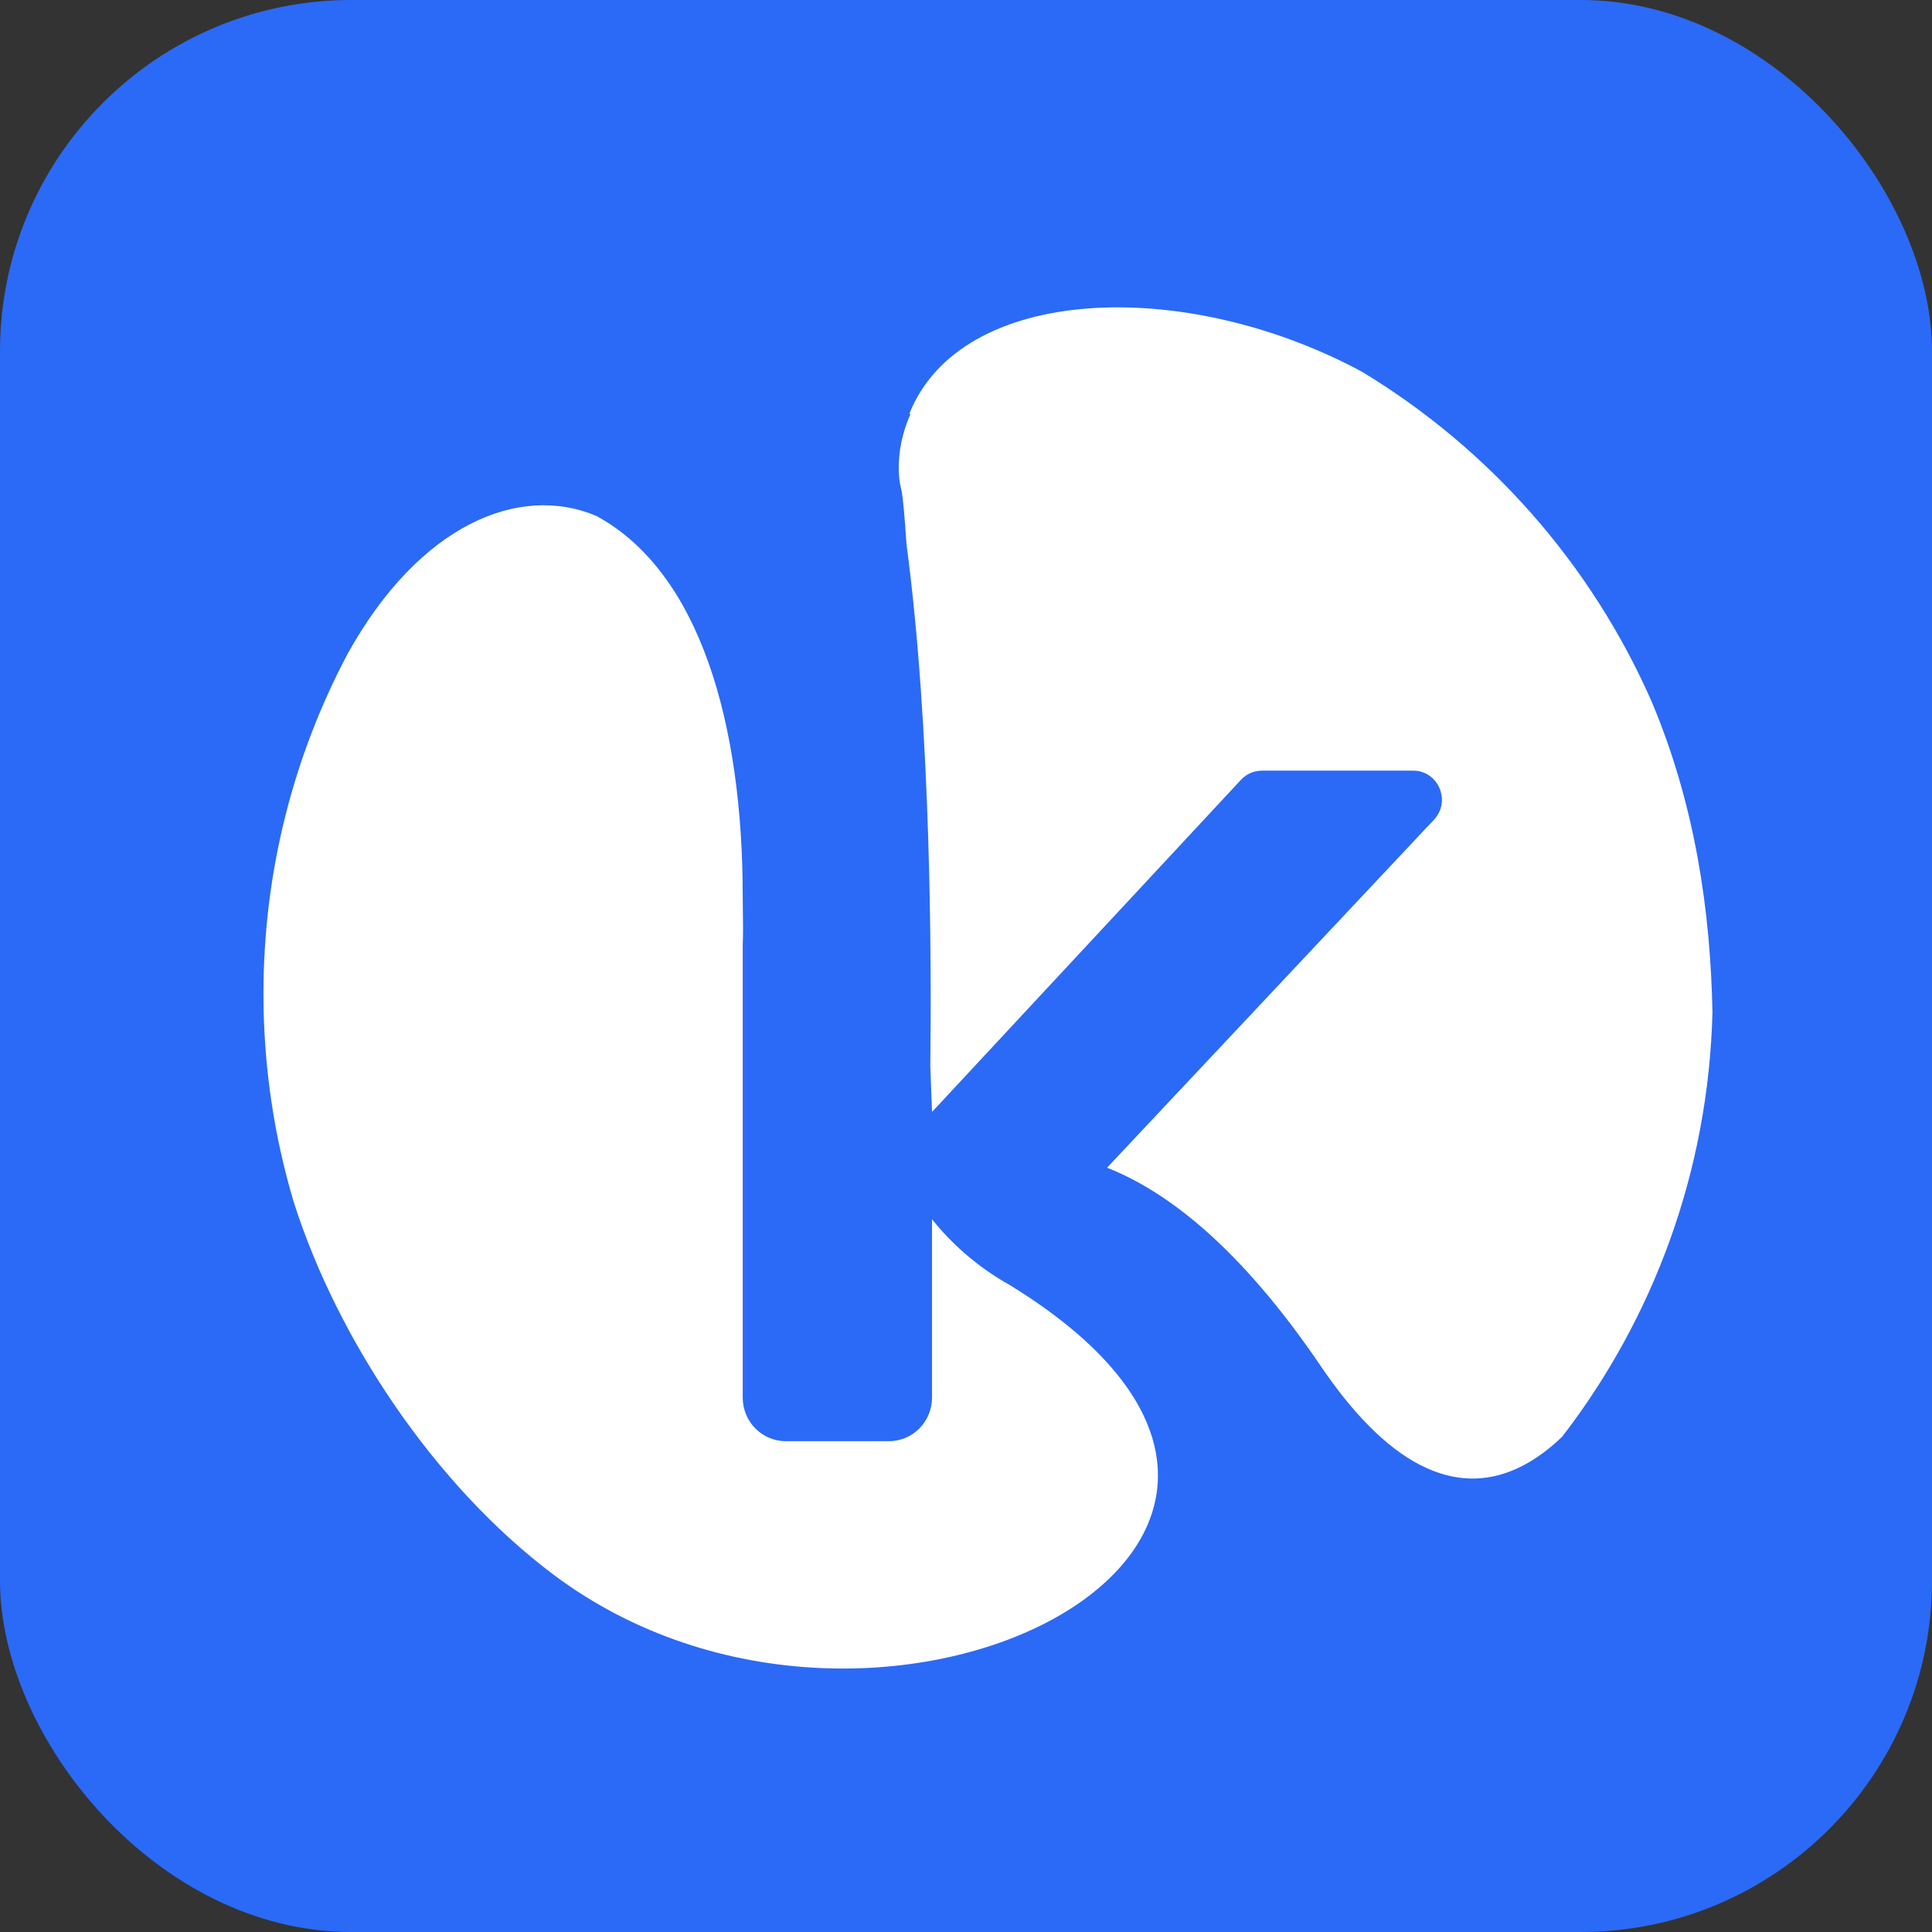
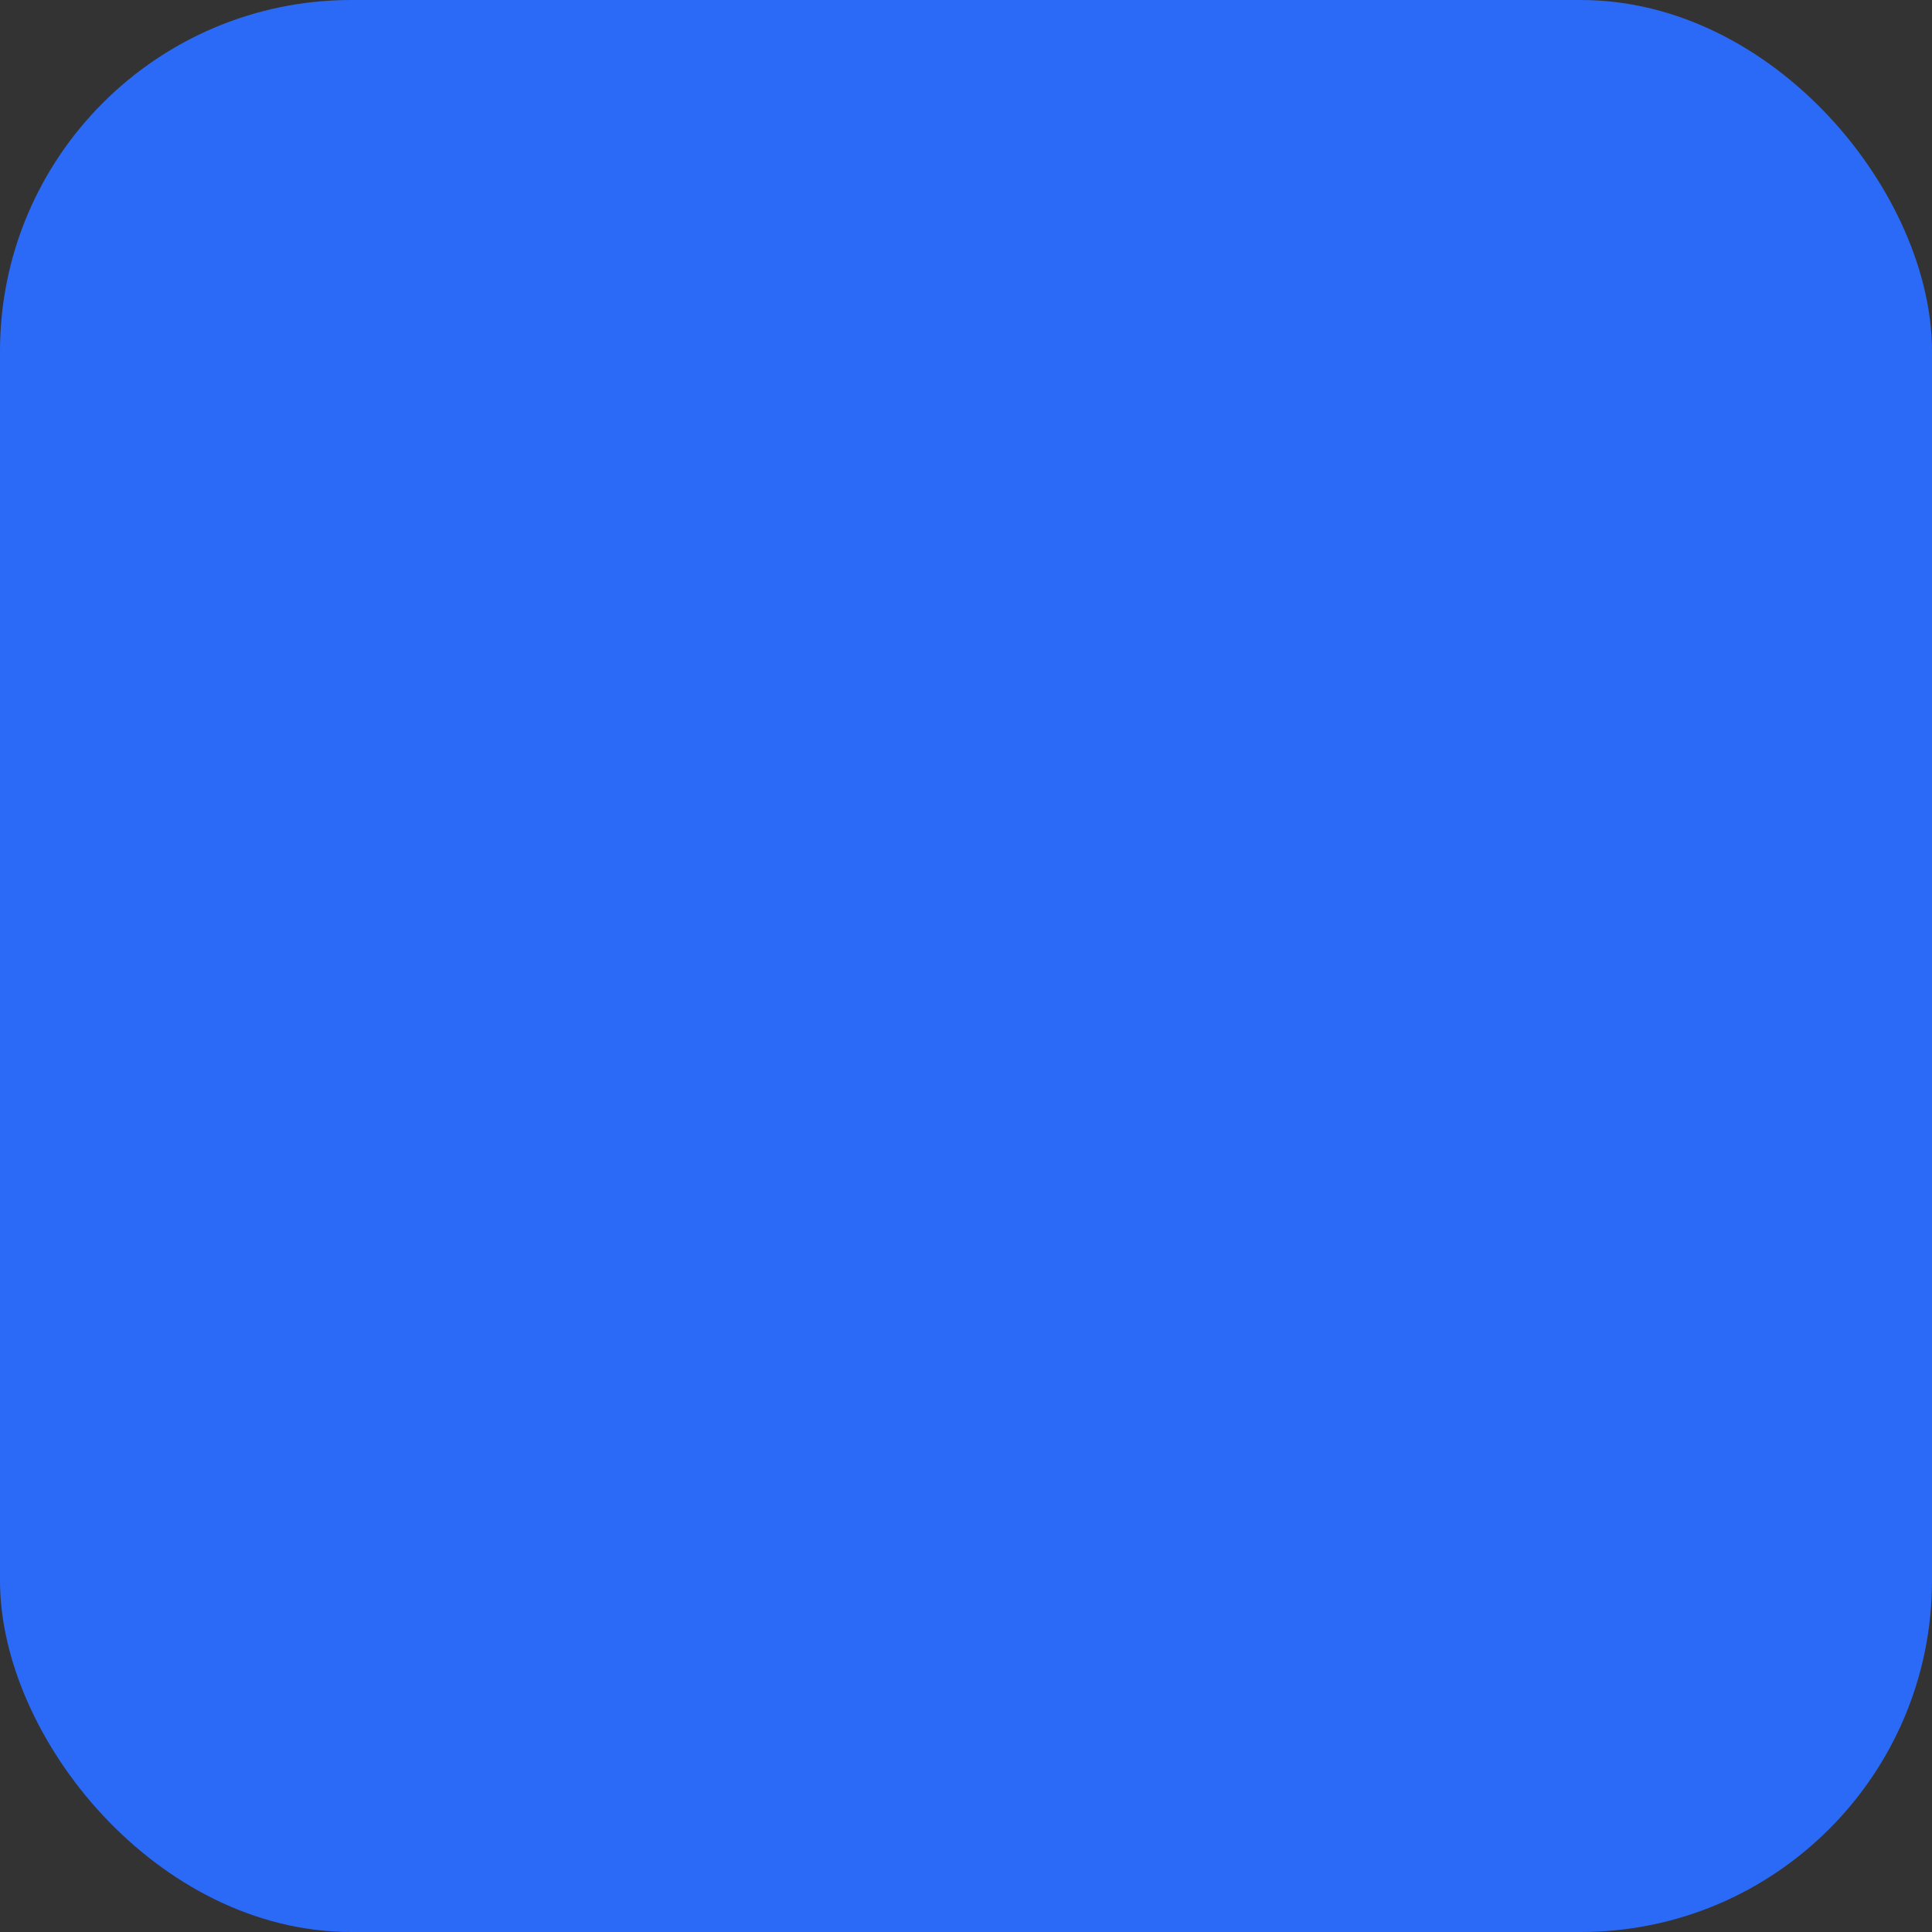
<svg xmlns="http://www.w3.org/2000/svg" width="44" height="44" viewBox="0 0 44 44" fill="none">
  <rect x="0" y="0" width="44" height="44" fill="#333333" stroke="none" />
  <rect width="44" height="44" rx="8" fill="#2B6AF6" />
-   <path fill-rule="evenodd" clip-rule="evenodd" d="M37.617 15.982C38.611 18.343 38.955 20.761 39 23.055C38.909 26.689 37.648 30.03 35.58 32.717C34.383 33.87 32.93 34.147 31.313 32.608L31.174 32.471C30.818 32.111 30.454 31.664 30.084 31.118C28.257 28.424 26.594 27.137 25.212 26.594L32.658 18.668C33.053 18.246 32.758 17.551 32.183 17.551H28.74C28.56 17.551 28.387 17.626 28.263 17.759L21.226 25.324C21.226 25.324 21.212 24.932 21.187 24.279C21.216 21.898 21.205 16.589 20.645 12.396C20.601 11.733 20.56 11.282 20.526 11.145C20.477 10.948 20.462 10.751 20.468 10.564C20.474 10.446 20.485 10.33 20.501 10.218C20.574 9.76 20.738 9.427 20.738 9.427H20.708C21.874 6.489 26.954 6.282 31.011 8.462C33.917 10.217 36.239 12.844 37.617 15.982ZM7.916 14.892C9.556 11.934 11.841 11.006 13.587 11.753C15.938 13.033 16.915 16.471 16.915 20.417C16.915 20.578 16.917 20.708 16.919 20.829C16.923 21.047 16.926 21.235 16.915 21.52V31.83C16.915 32.378 17.354 32.822 17.896 32.822H20.245C20.787 32.822 21.226 32.378 21.226 31.83V27.768C21.649 28.295 22.227 28.837 23.007 29.272C32.362 35.029 20.012 41.427 12.601 35.858C9.897 33.827 7.687 30.504 6.693 27.386C6.242 25.88 6 24.284 6 22.632C6 19.835 6.693 17.201 7.916 14.892Z" fill="white" />
</svg>